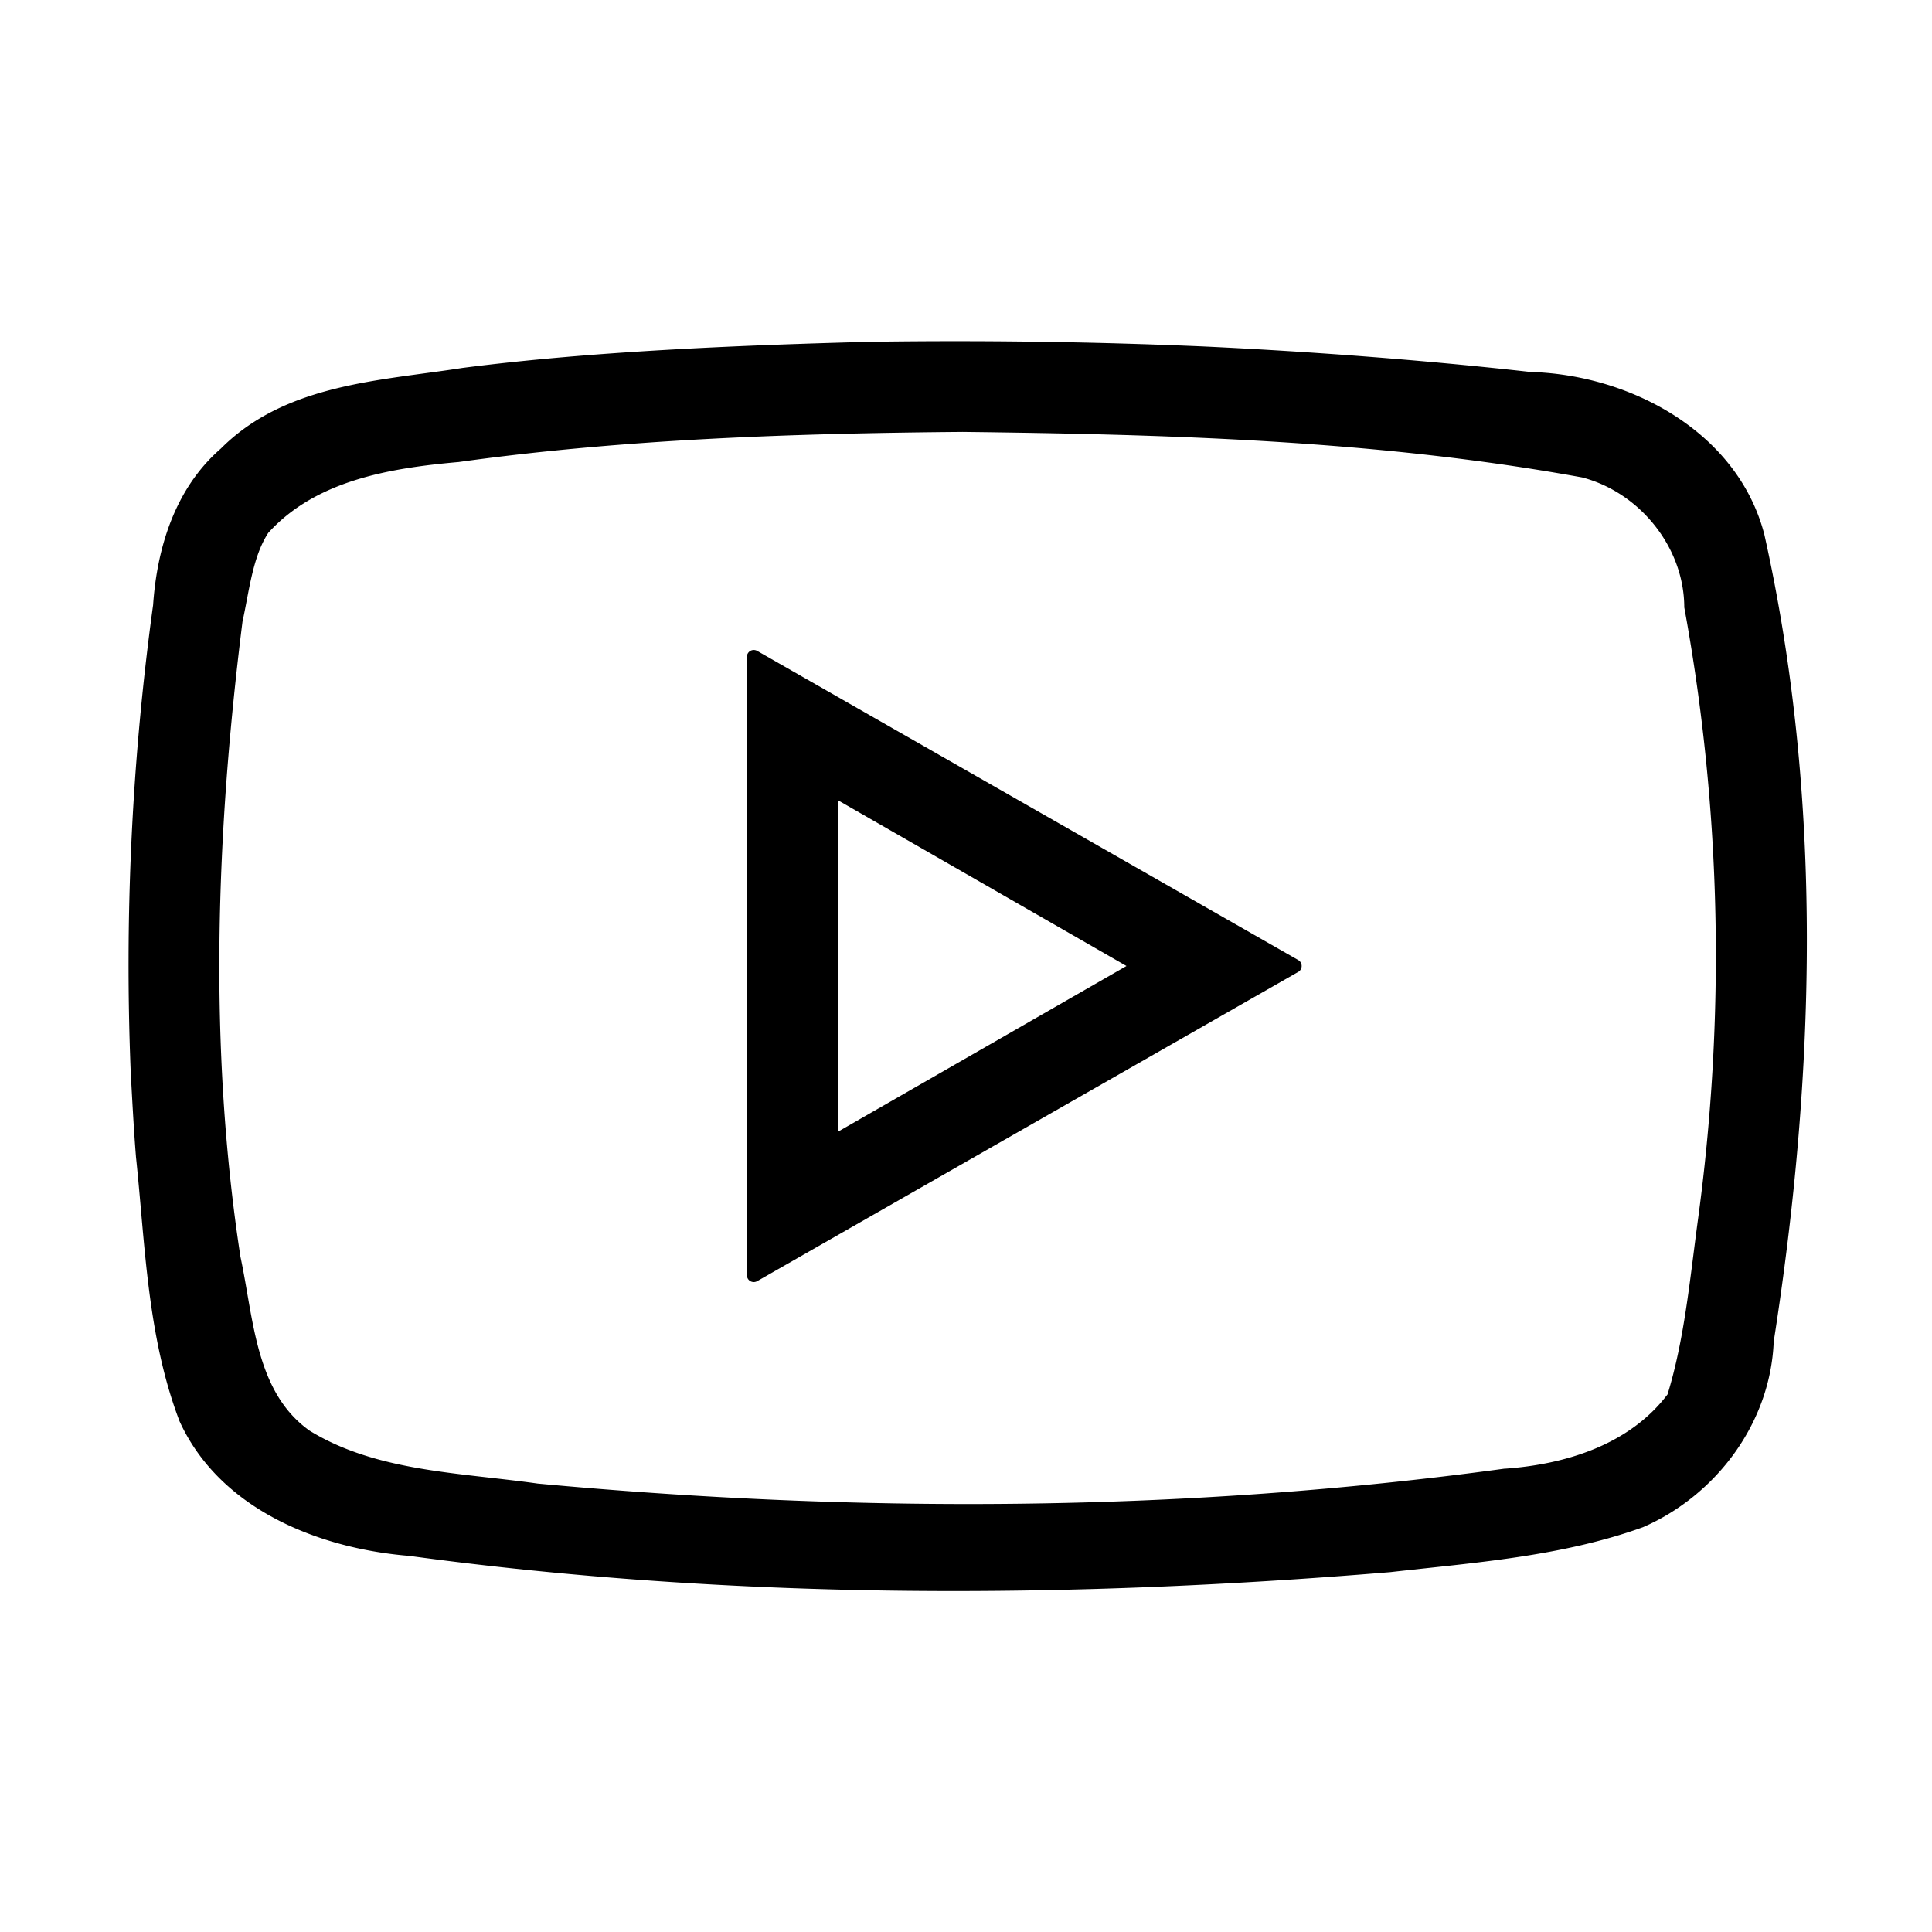
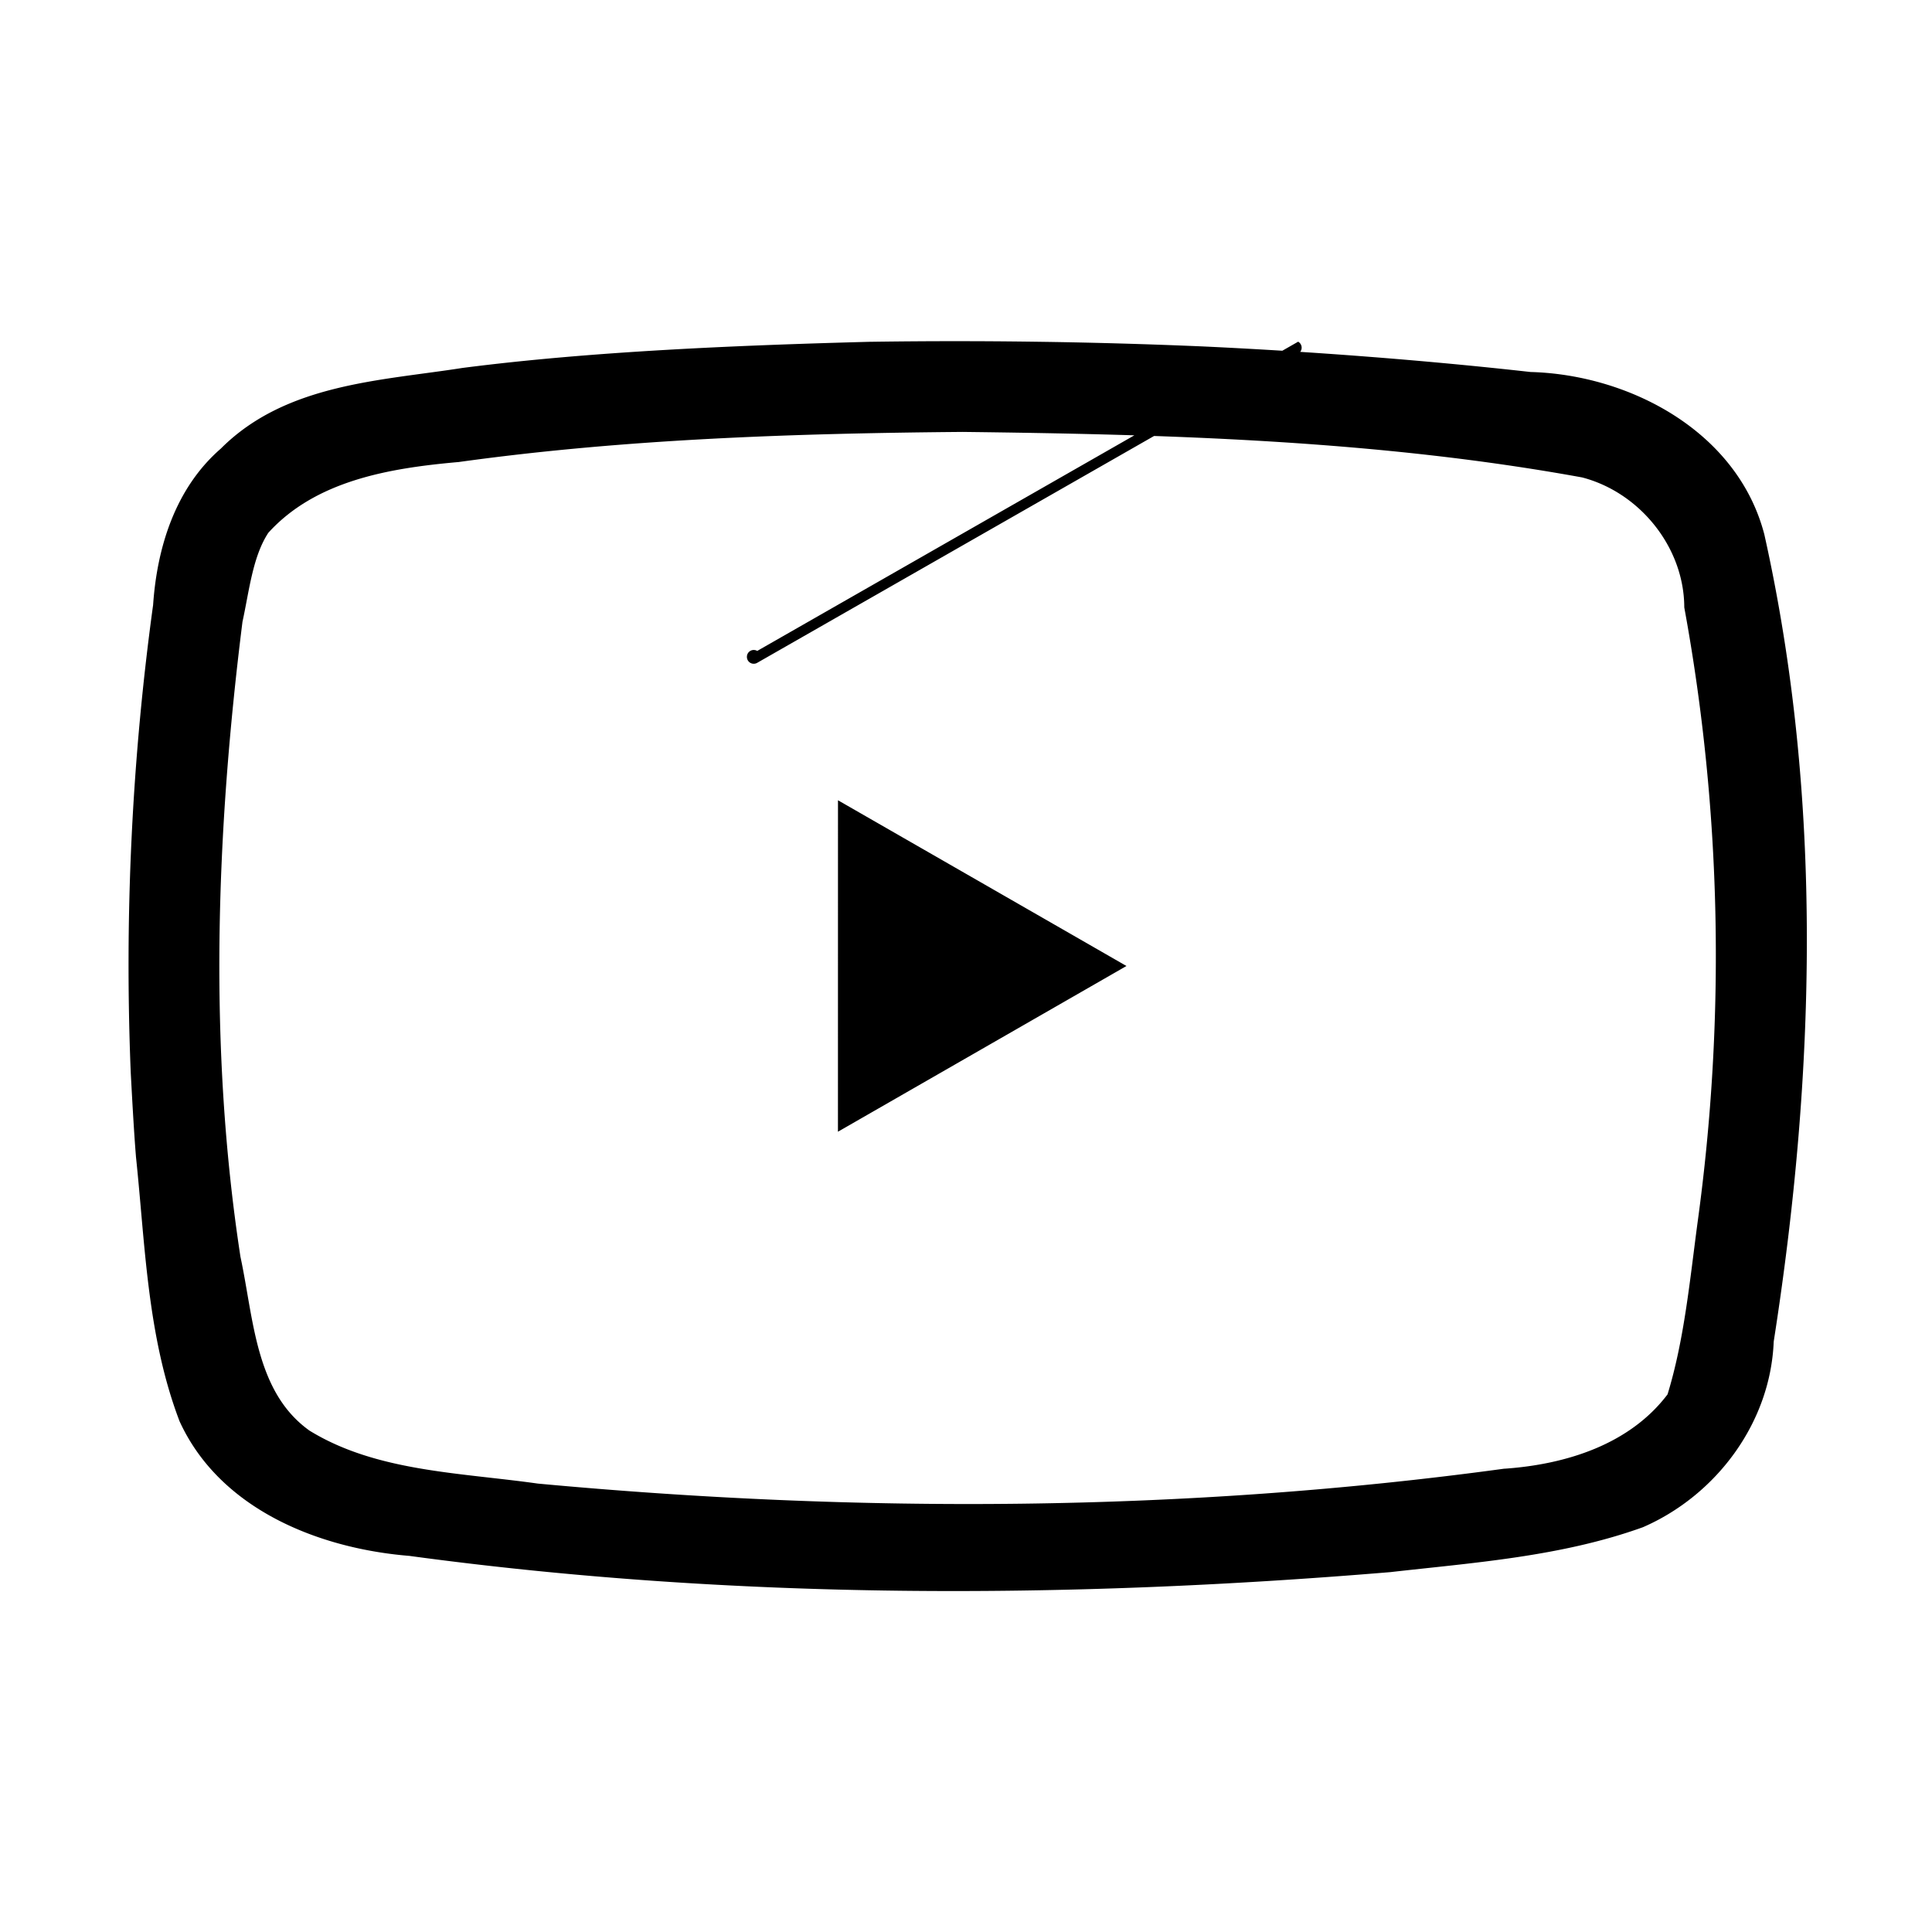
<svg xmlns="http://www.w3.org/2000/svg" viewBox="0 0 50 50" width="50px" height="50px" version="1.1" id="svg1">
  <defs id="defs1" />
-   <path id="path1" d="m 26.299,8.844 c -1.436,-0.02 -2.872,-0.019 -4.309,0.002 a 0.177,0.177 0 0 0 -0.002,0 C 18.551,8.938 14.797,9.093 11.479,9.52 a 0.177,0.177 0 0 0 -0.004,0 C 9.363,9.854 6.901,9.921 5.217,11.6 c -0.002,0.002 -0.004,0.004 -0.006,0.006 -0.001,0.001 -0.003,0.003 -0.004,0.004 -1.188,1.032 -1.656,2.578 -1.754,4.068 v -0.012 C 2.904,19.665 2.712,23.713 2.875,27.746 a 0.177,0.177 0 0 0 0,0.002 c 0.031,0.567 0.078,1.476 0.135,2.176 a 0.177,0.177 0 0 0 0,0.006 c 0.24,2.266 0.288,4.637 1.123,6.836 a 0.177,0.177 0 0 0 0.004,0.012 c 1.049,2.299 3.635,3.305 5.971,3.49 h -0.01 c 8.401,1.139 16.926,1.121 25.357,0.42 a 0.177,0.177 0 0 0 0.004,0 c 2.179,-0.247 4.436,-0.403 6.547,-1.162 a 0.177,0.177 0 0 0 0.01,-0.004 c 1.894,-0.826 3.292,-2.697 3.379,-4.791 l 0.002,-0.021 c 1.078,-6.897 1.287,-14.029 -0.246,-20.887 a 0.177,0.177 0 0 0 -0.002,-0.006 C 44.45,11.163 41.664,9.695 39.098,9.627 L 39.082,9.625 C 36.284,9.312 33.315,9.091 30.607,8.965 29.172,8.904 27.735,8.863 26.299,8.844 Z m -1.898,2.334 h 0.004 c 5.366,0.064 10.761,0.218 16.033,1.178 1.493,0.39 2.636,1.808 2.643,3.355 a 0.177,0.177 0 0 0 0.004,0.031 c 0.959,5.233 1.065,10.611 0.342,15.881 -0.202,1.506 -0.346,3.053 -0.779,4.463 -0.978,1.294 -2.621,1.813 -4.219,1.924 a 0.177,0.177 0 0 0 -0.012,0 c -8.277,1.129 -16.691,1.158 -25.006,0.385 -2.033,-0.287 -4.191,-0.31 -5.916,-1.375 l -0.002,-0.002 C 6.806,36.523 6.448,35.819 6.217,35.021 c -0.23,-0.796 -0.327,-1.676 -0.5,-2.486 l -0.002,-0.01 C 4.881,27.098 5.086,21.526 5.766,16.102 v -0.004 c 0.177,-0.81 0.264,-1.69 0.67,-2.309 1.223,-1.348 3.118,-1.671 4.904,-1.83 a 0.177,0.177 0 0 0 0.01,0 c 4.314,-0.6 8.69,-0.743 13.051,-0.781 z m -5.312,5.668 A 0.177,0.177 0 0 0 18.822,17 v 16.002 a 0.177,0.177 0 0 0 0.266,0.154 l 14,-8.002 a 0.177,0.177 0 0 0 0,-0.309 z m 2.09,3.865 2.73,1.568 c 1.579,0.907 3.158,1.814 4.736,2.721 -2.489,1.43 -4.978,2.86 -7.467,4.289 z" transform="translate(0.508)" />
+   <path id="path1" d="m 26.299,8.844 c -1.436,-0.02 -2.872,-0.019 -4.309,0.002 a 0.177,0.177 0 0 0 -0.002,0 C 18.551,8.938 14.797,9.093 11.479,9.52 a 0.177,0.177 0 0 0 -0.004,0 C 9.363,9.854 6.901,9.921 5.217,11.6 c -0.002,0.002 -0.004,0.004 -0.006,0.006 -0.001,0.001 -0.003,0.003 -0.004,0.004 -1.188,1.032 -1.656,2.578 -1.754,4.068 v -0.012 C 2.904,19.665 2.712,23.713 2.875,27.746 a 0.177,0.177 0 0 0 0,0.002 c 0.031,0.567 0.078,1.476 0.135,2.176 a 0.177,0.177 0 0 0 0,0.006 c 0.24,2.266 0.288,4.637 1.123,6.836 a 0.177,0.177 0 0 0 0.004,0.012 c 1.049,2.299 3.635,3.305 5.971,3.49 h -0.01 c 8.401,1.139 16.926,1.121 25.357,0.42 a 0.177,0.177 0 0 0 0.004,0 c 2.179,-0.247 4.436,-0.403 6.547,-1.162 a 0.177,0.177 0 0 0 0.01,-0.004 c 1.894,-0.826 3.292,-2.697 3.379,-4.791 l 0.002,-0.021 c 1.078,-6.897 1.287,-14.029 -0.246,-20.887 a 0.177,0.177 0 0 0 -0.002,-0.006 C 44.45,11.163 41.664,9.695 39.098,9.627 L 39.082,9.625 C 36.284,9.312 33.315,9.091 30.607,8.965 29.172,8.904 27.735,8.863 26.299,8.844 Z m -1.898,2.334 h 0.004 c 5.366,0.064 10.761,0.218 16.033,1.178 1.493,0.39 2.636,1.808 2.643,3.355 a 0.177,0.177 0 0 0 0.004,0.031 c 0.959,5.233 1.065,10.611 0.342,15.881 -0.202,1.506 -0.346,3.053 -0.779,4.463 -0.978,1.294 -2.621,1.813 -4.219,1.924 a 0.177,0.177 0 0 0 -0.012,0 c -8.277,1.129 -16.691,1.158 -25.006,0.385 -2.033,-0.287 -4.191,-0.31 -5.916,-1.375 l -0.002,-0.002 C 6.806,36.523 6.448,35.819 6.217,35.021 c -0.23,-0.796 -0.327,-1.676 -0.5,-2.486 l -0.002,-0.01 C 4.881,27.098 5.086,21.526 5.766,16.102 v -0.004 c 0.177,-0.81 0.264,-1.69 0.67,-2.309 1.223,-1.348 3.118,-1.671 4.904,-1.83 a 0.177,0.177 0 0 0 0.01,0 c 4.314,-0.6 8.69,-0.743 13.051,-0.781 z m -5.312,5.668 A 0.177,0.177 0 0 0 18.822,17 a 0.177,0.177 0 0 0 0.266,0.154 l 14,-8.002 a 0.177,0.177 0 0 0 0,-0.309 z m 2.09,3.865 2.73,1.568 c 1.579,0.907 3.158,1.814 4.736,2.721 -2.489,1.43 -4.978,2.86 -7.467,4.289 z" transform="translate(0.508)" />
</svg>